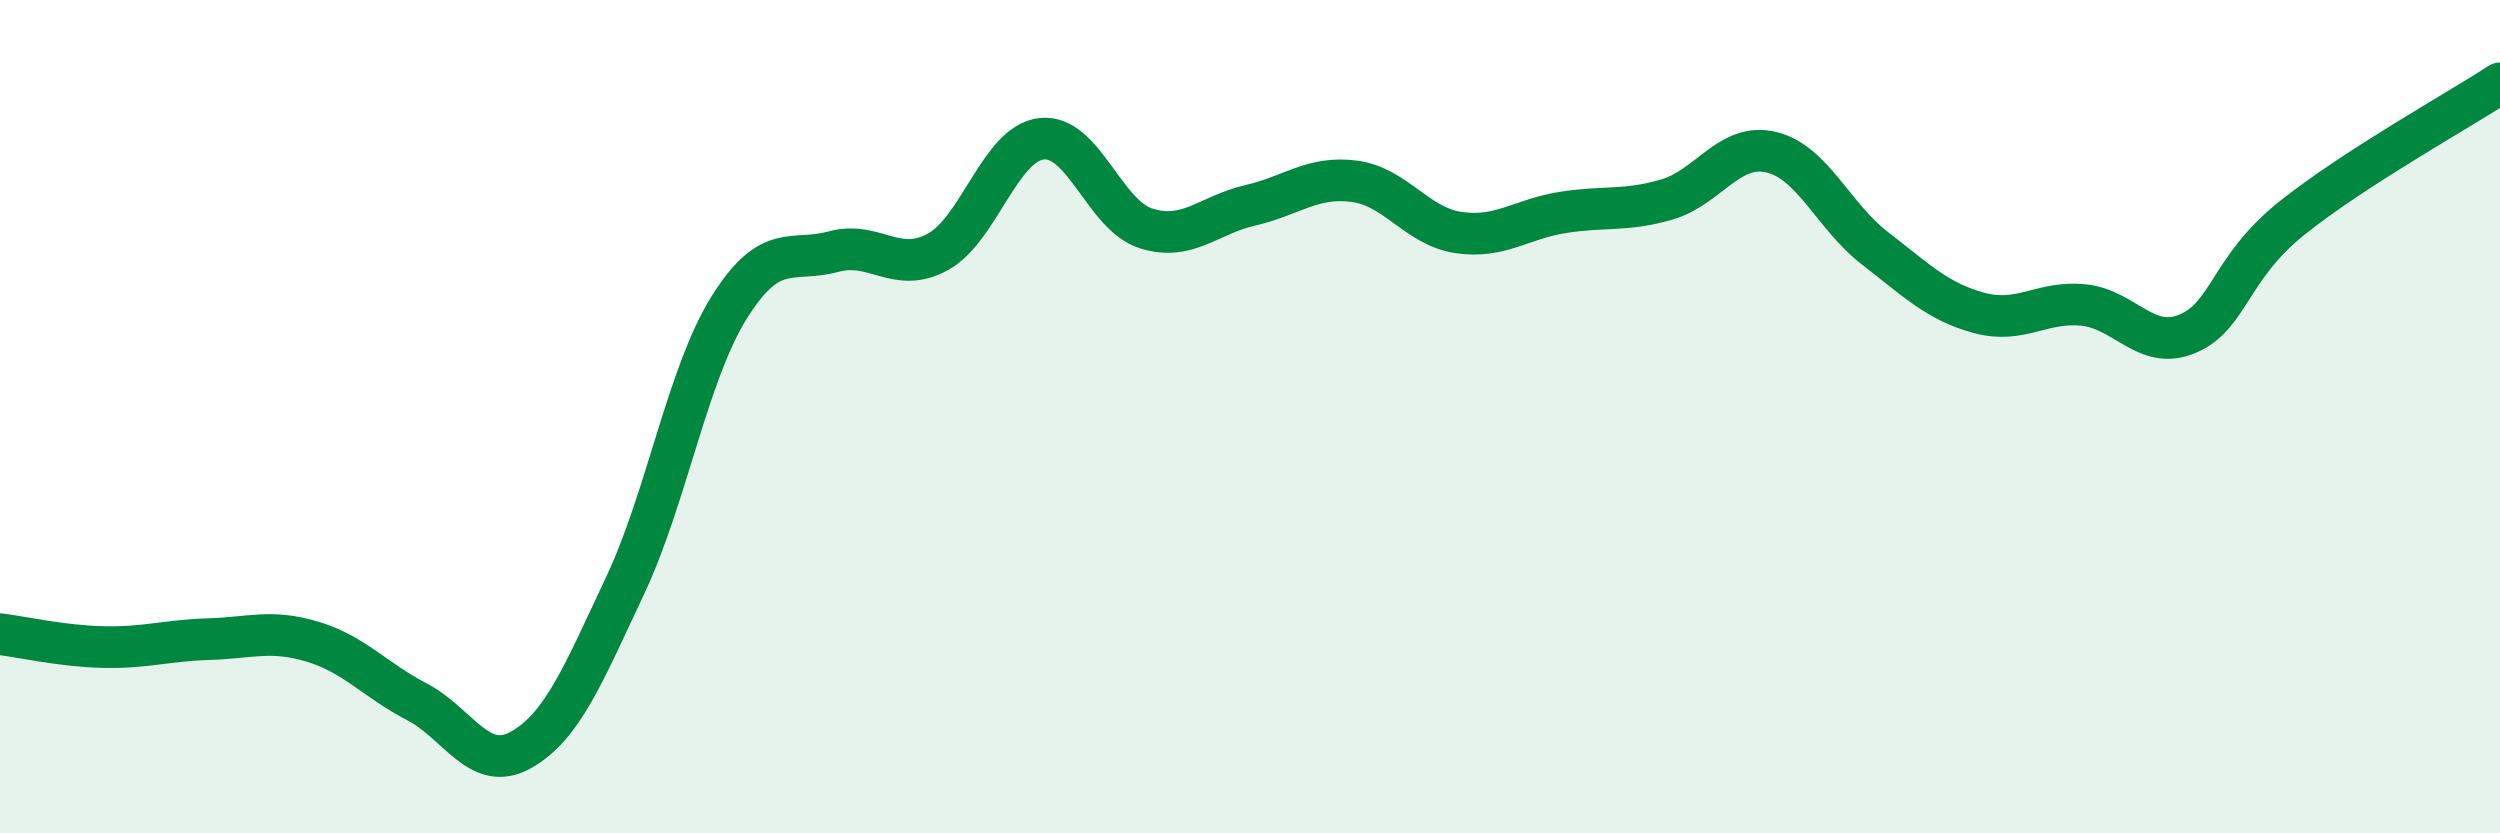
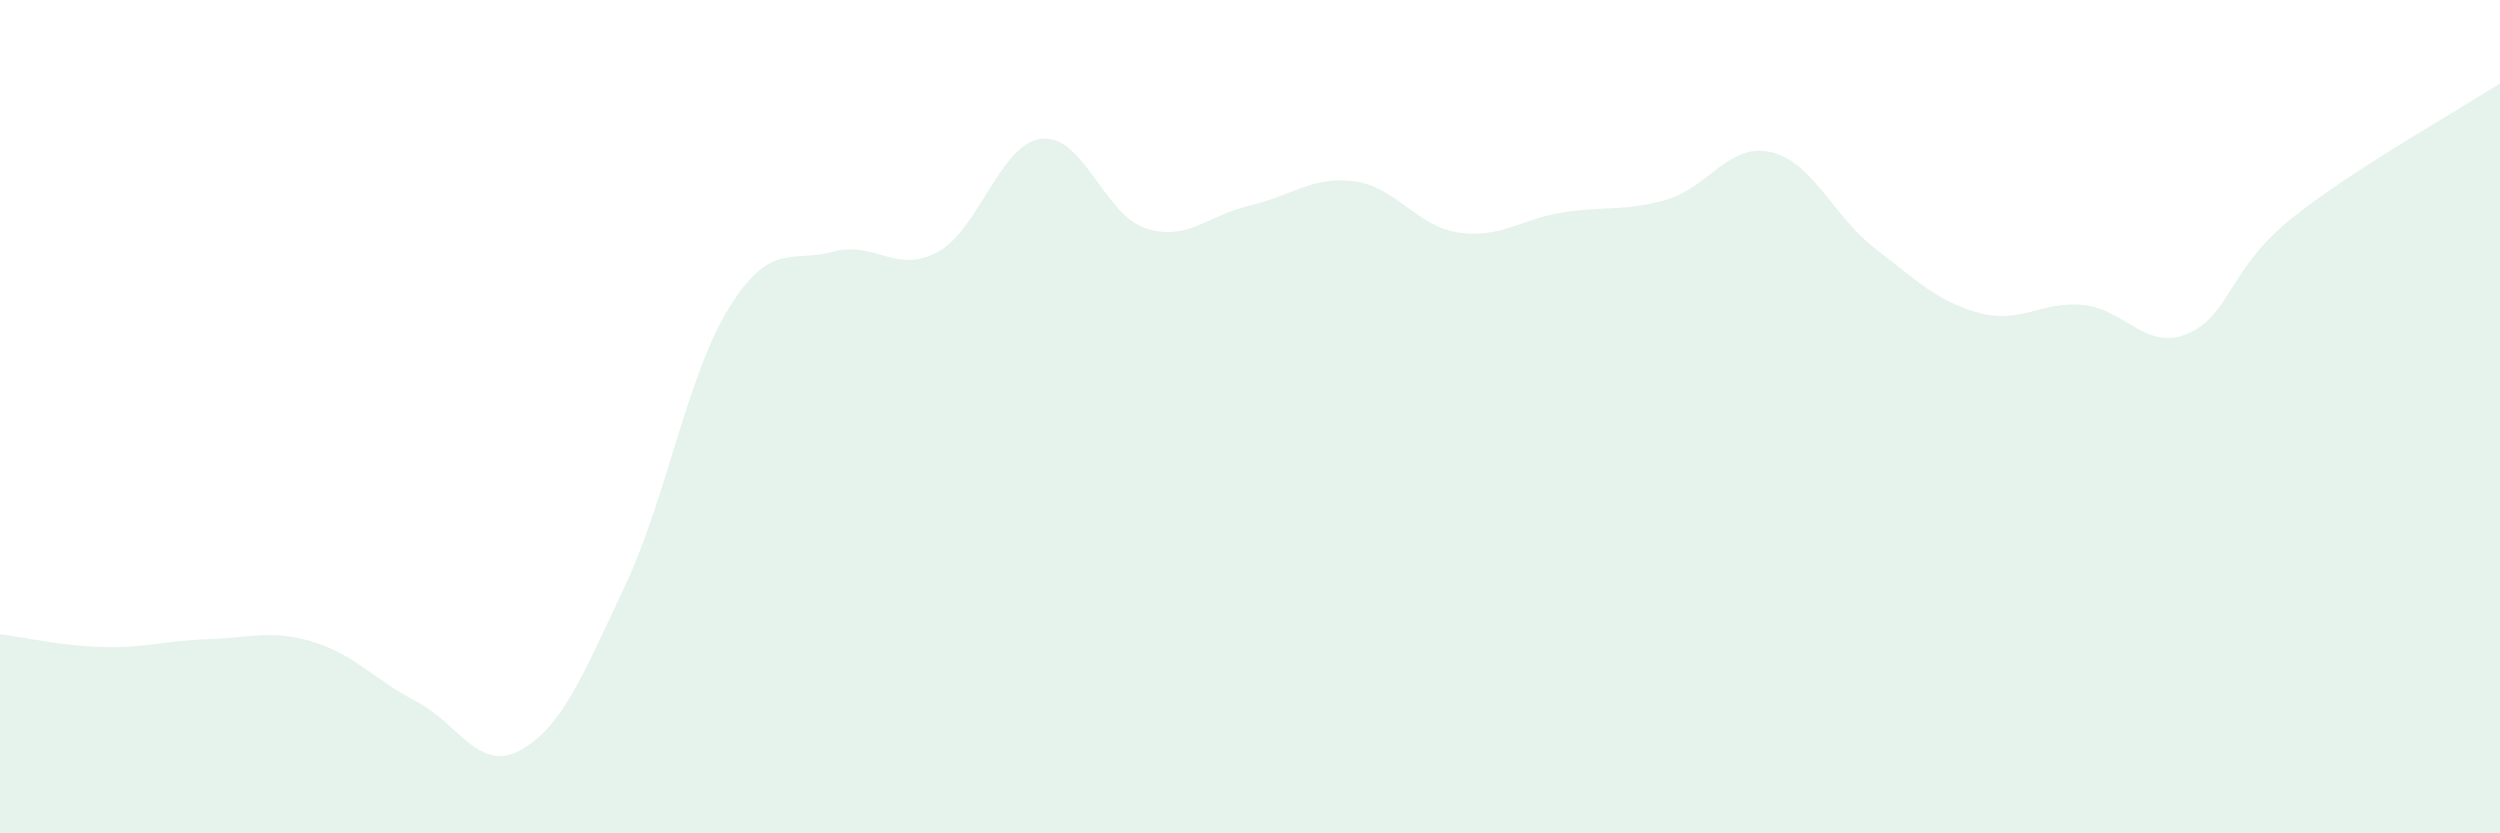
<svg xmlns="http://www.w3.org/2000/svg" width="60" height="20" viewBox="0 0 60 20">
  <path d="M 0,15.22 C 0.5,15.28 1.5,15.51 2.5,15.53 C 3.5,15.55 4,15.37 5,15.34 C 6,15.31 6.5,15.1 7.5,15.4 C 8.5,15.7 9,16.32 10,16.84 C 11,17.36 11.5,18.56 12.5,18 C 13.5,17.44 14,16.18 15,14.06 C 16,11.94 16.5,8.98 17.5,7.38 C 18.5,5.78 19,6.31 20,6.04 C 21,5.77 21.5,6.59 22.5,6.05 C 23.5,5.51 24,3.44 25,3.33 C 26,3.22 26.5,5.16 27.5,5.48 C 28.5,5.8 29,5.16 30,4.93 C 31,4.7 31.5,4.22 32.5,4.35 C 33.5,4.48 34,5.43 35,5.58 C 36,5.73 36.5,5.26 37.5,5.1 C 38.5,4.94 39,5.08 40,4.79 C 41,4.5 41.5,3.42 42.5,3.65 C 43.5,3.88 44,5.19 45,5.96 C 46,6.73 46.5,7.24 47.5,7.51 C 48.5,7.78 49,7.22 50,7.32 C 51,7.42 51.5,8.43 52.5,8.01 C 53.5,7.59 53.5,6.44 55,5.24 C 56.5,4.04 59,2.65 60,2L60 20L0 20Z" fill="#008740" opacity="0.1" stroke-linecap="round" stroke-linejoin="round" />
-   <path d="M 0,15.22 C 0.5,15.28 1.5,15.51 2.5,15.53 C 3.5,15.55 4,15.37 5,15.34 C 6,15.31 6.5,15.1 7.5,15.4 C 8.5,15.7 9,16.32 10,16.84 C 11,17.36 11.5,18.56 12.5,18 C 13.5,17.44 14,16.18 15,14.06 C 16,11.94 16.5,8.98 17.5,7.38 C 18.5,5.78 19,6.31 20,6.04 C 21,5.77 21.5,6.59 22.5,6.05 C 23.5,5.51 24,3.44 25,3.33 C 26,3.22 26.5,5.16 27.5,5.48 C 28.5,5.8 29,5.16 30,4.93 C 31,4.7 31.5,4.22 32.5,4.35 C 33.5,4.48 34,5.43 35,5.58 C 36,5.73 36.5,5.26 37.5,5.1 C 38.5,4.94 39,5.08 40,4.79 C 41,4.5 41.5,3.42 42.5,3.65 C 43.5,3.88 44,5.19 45,5.96 C 46,6.73 46.5,7.24 47.5,7.51 C 48.5,7.78 49,7.22 50,7.32 C 51,7.42 51.5,8.43 52.5,8.01 C 53.5,7.59 53.5,6.44 55,5.24 C 56.5,4.04 59,2.65 60,2" stroke="#008740" stroke-width="1" fill="none" stroke-linecap="round" stroke-linejoin="round" />
</svg>